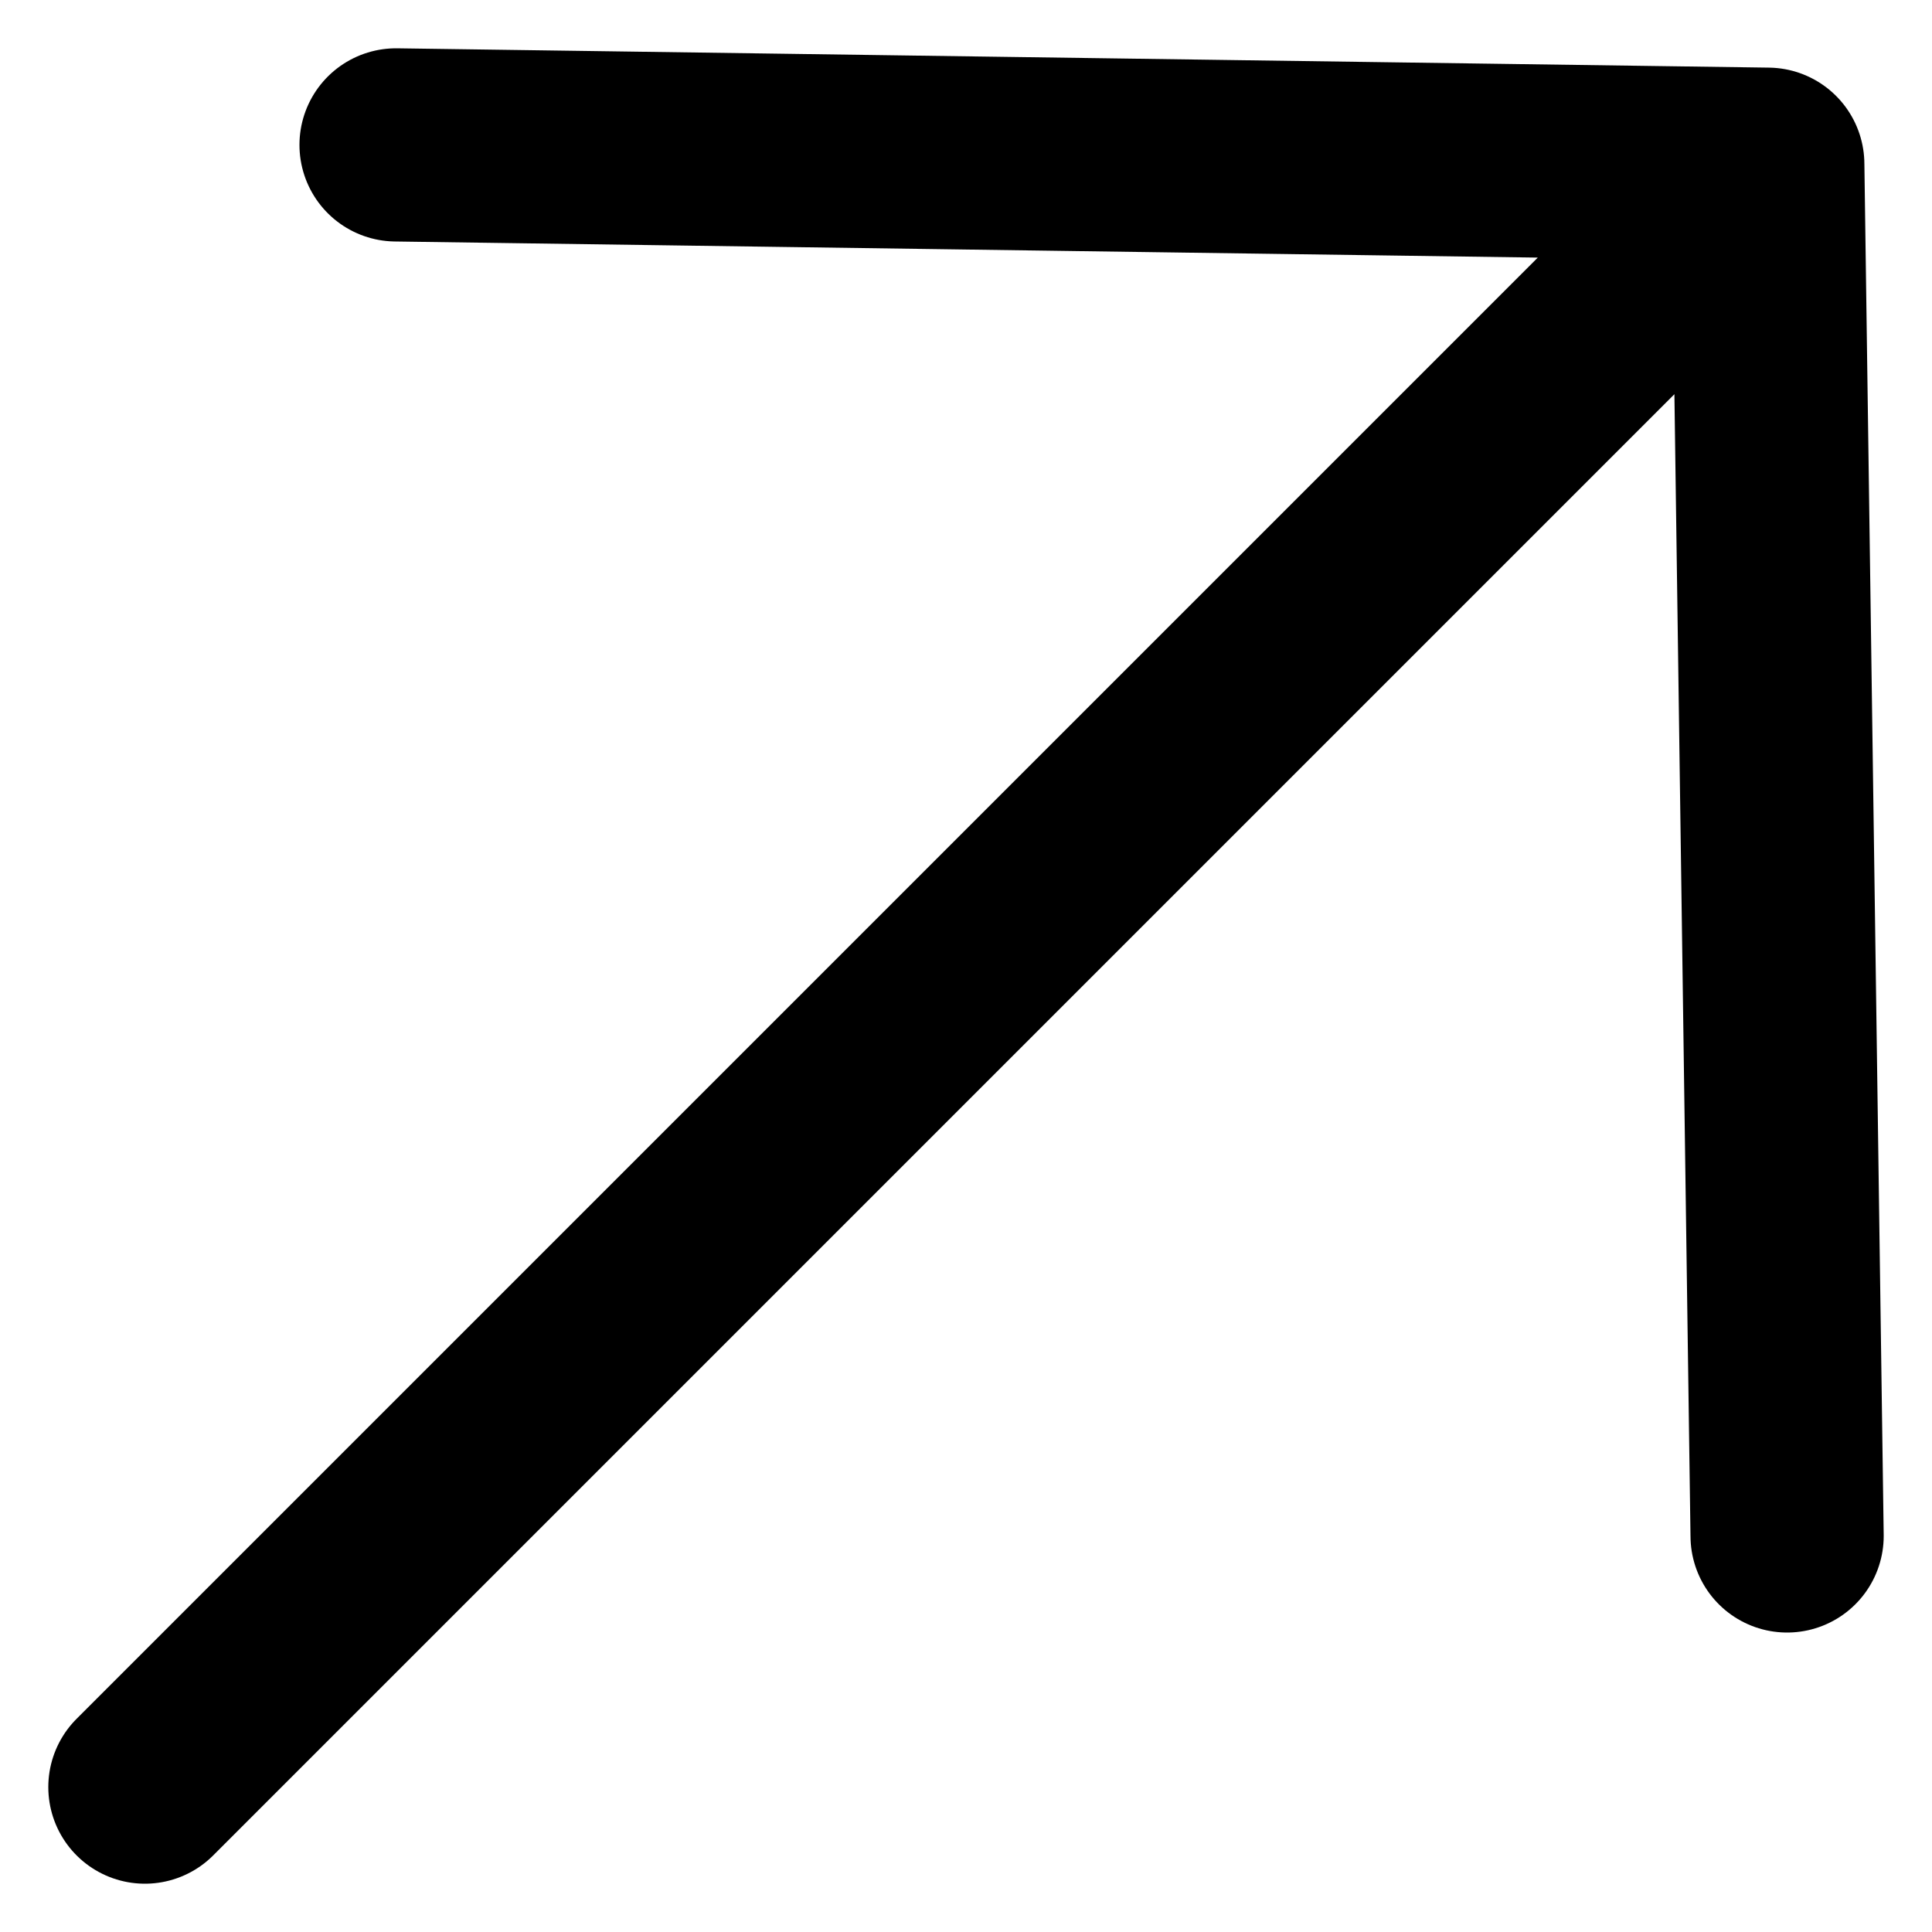
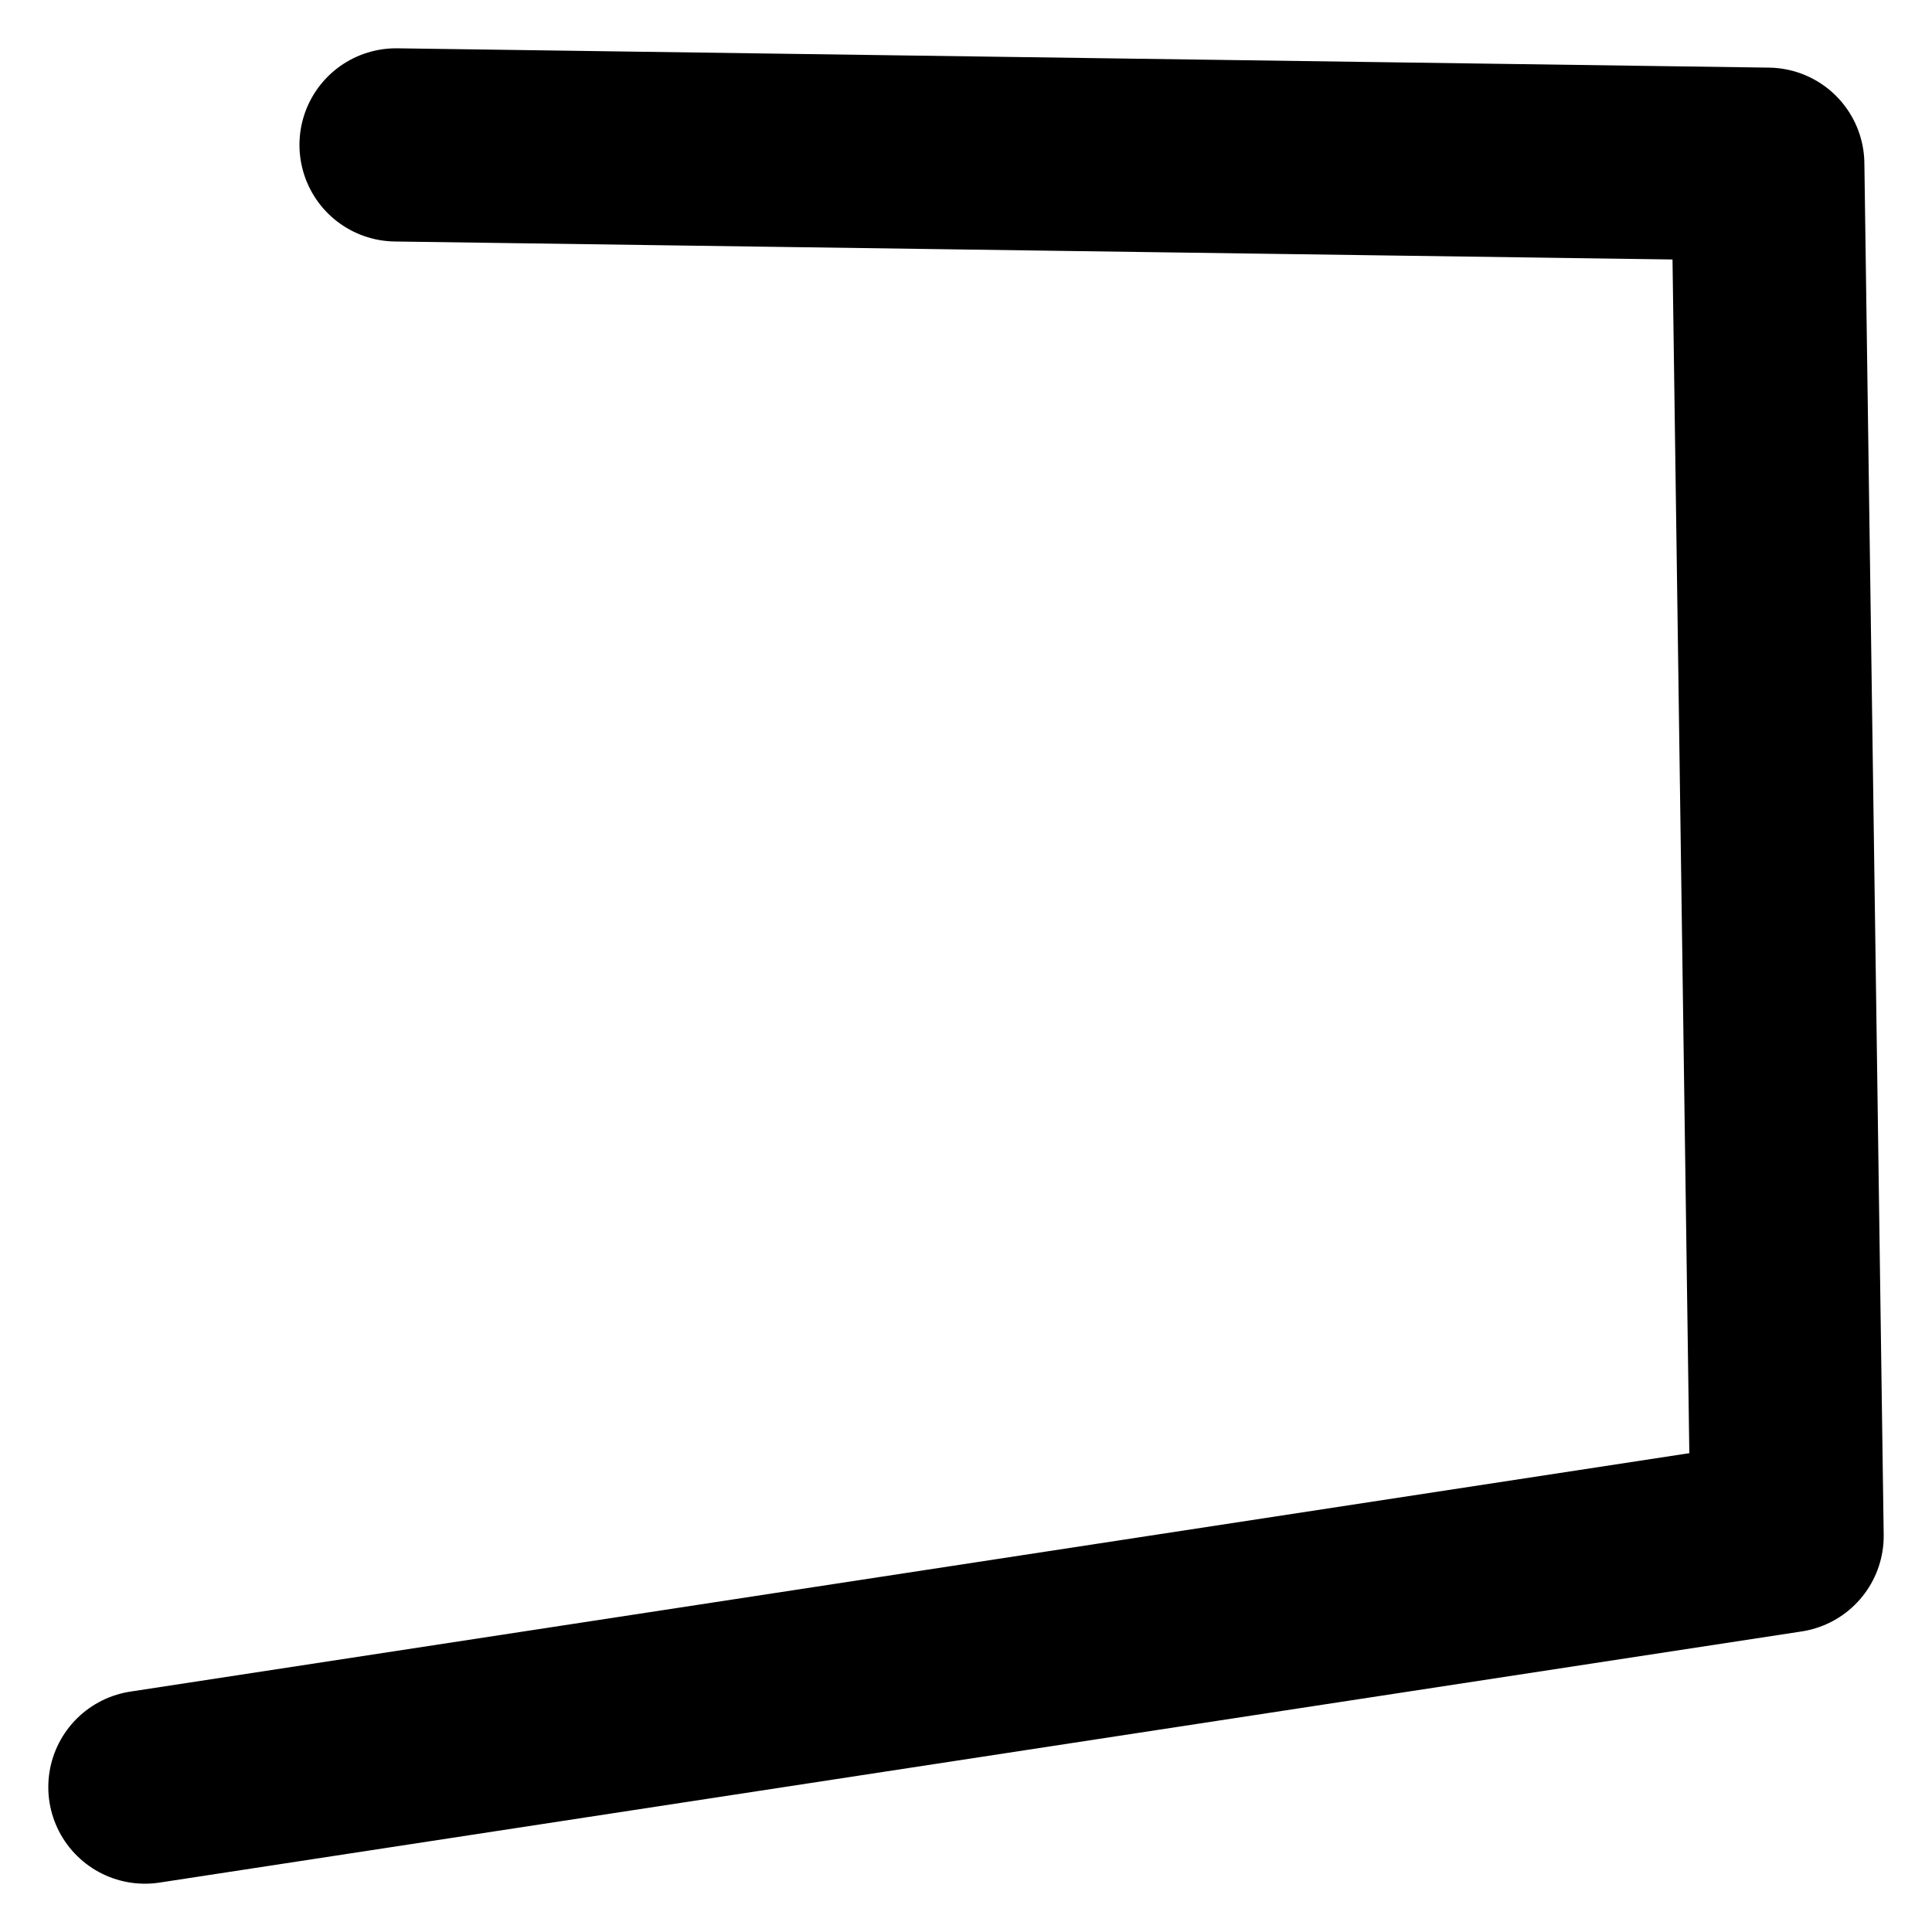
<svg xmlns="http://www.w3.org/2000/svg" width="20" height="20" viewBox="0 0 20 20" fill="none">
-   <path d="M4.1 1.5L18.3 1.7M18.3 1.7L18.5 15.9M18.3 1.7L1.5 18.5" stroke="black" stroke-width="2" stroke-linecap="round" stroke-linejoin="round" />
+   <path d="M4.1 1.5L18.3 1.7M18.3 1.7L18.5 15.9L1.5 18.5" stroke="black" stroke-width="2" stroke-linecap="round" stroke-linejoin="round" />
</svg>